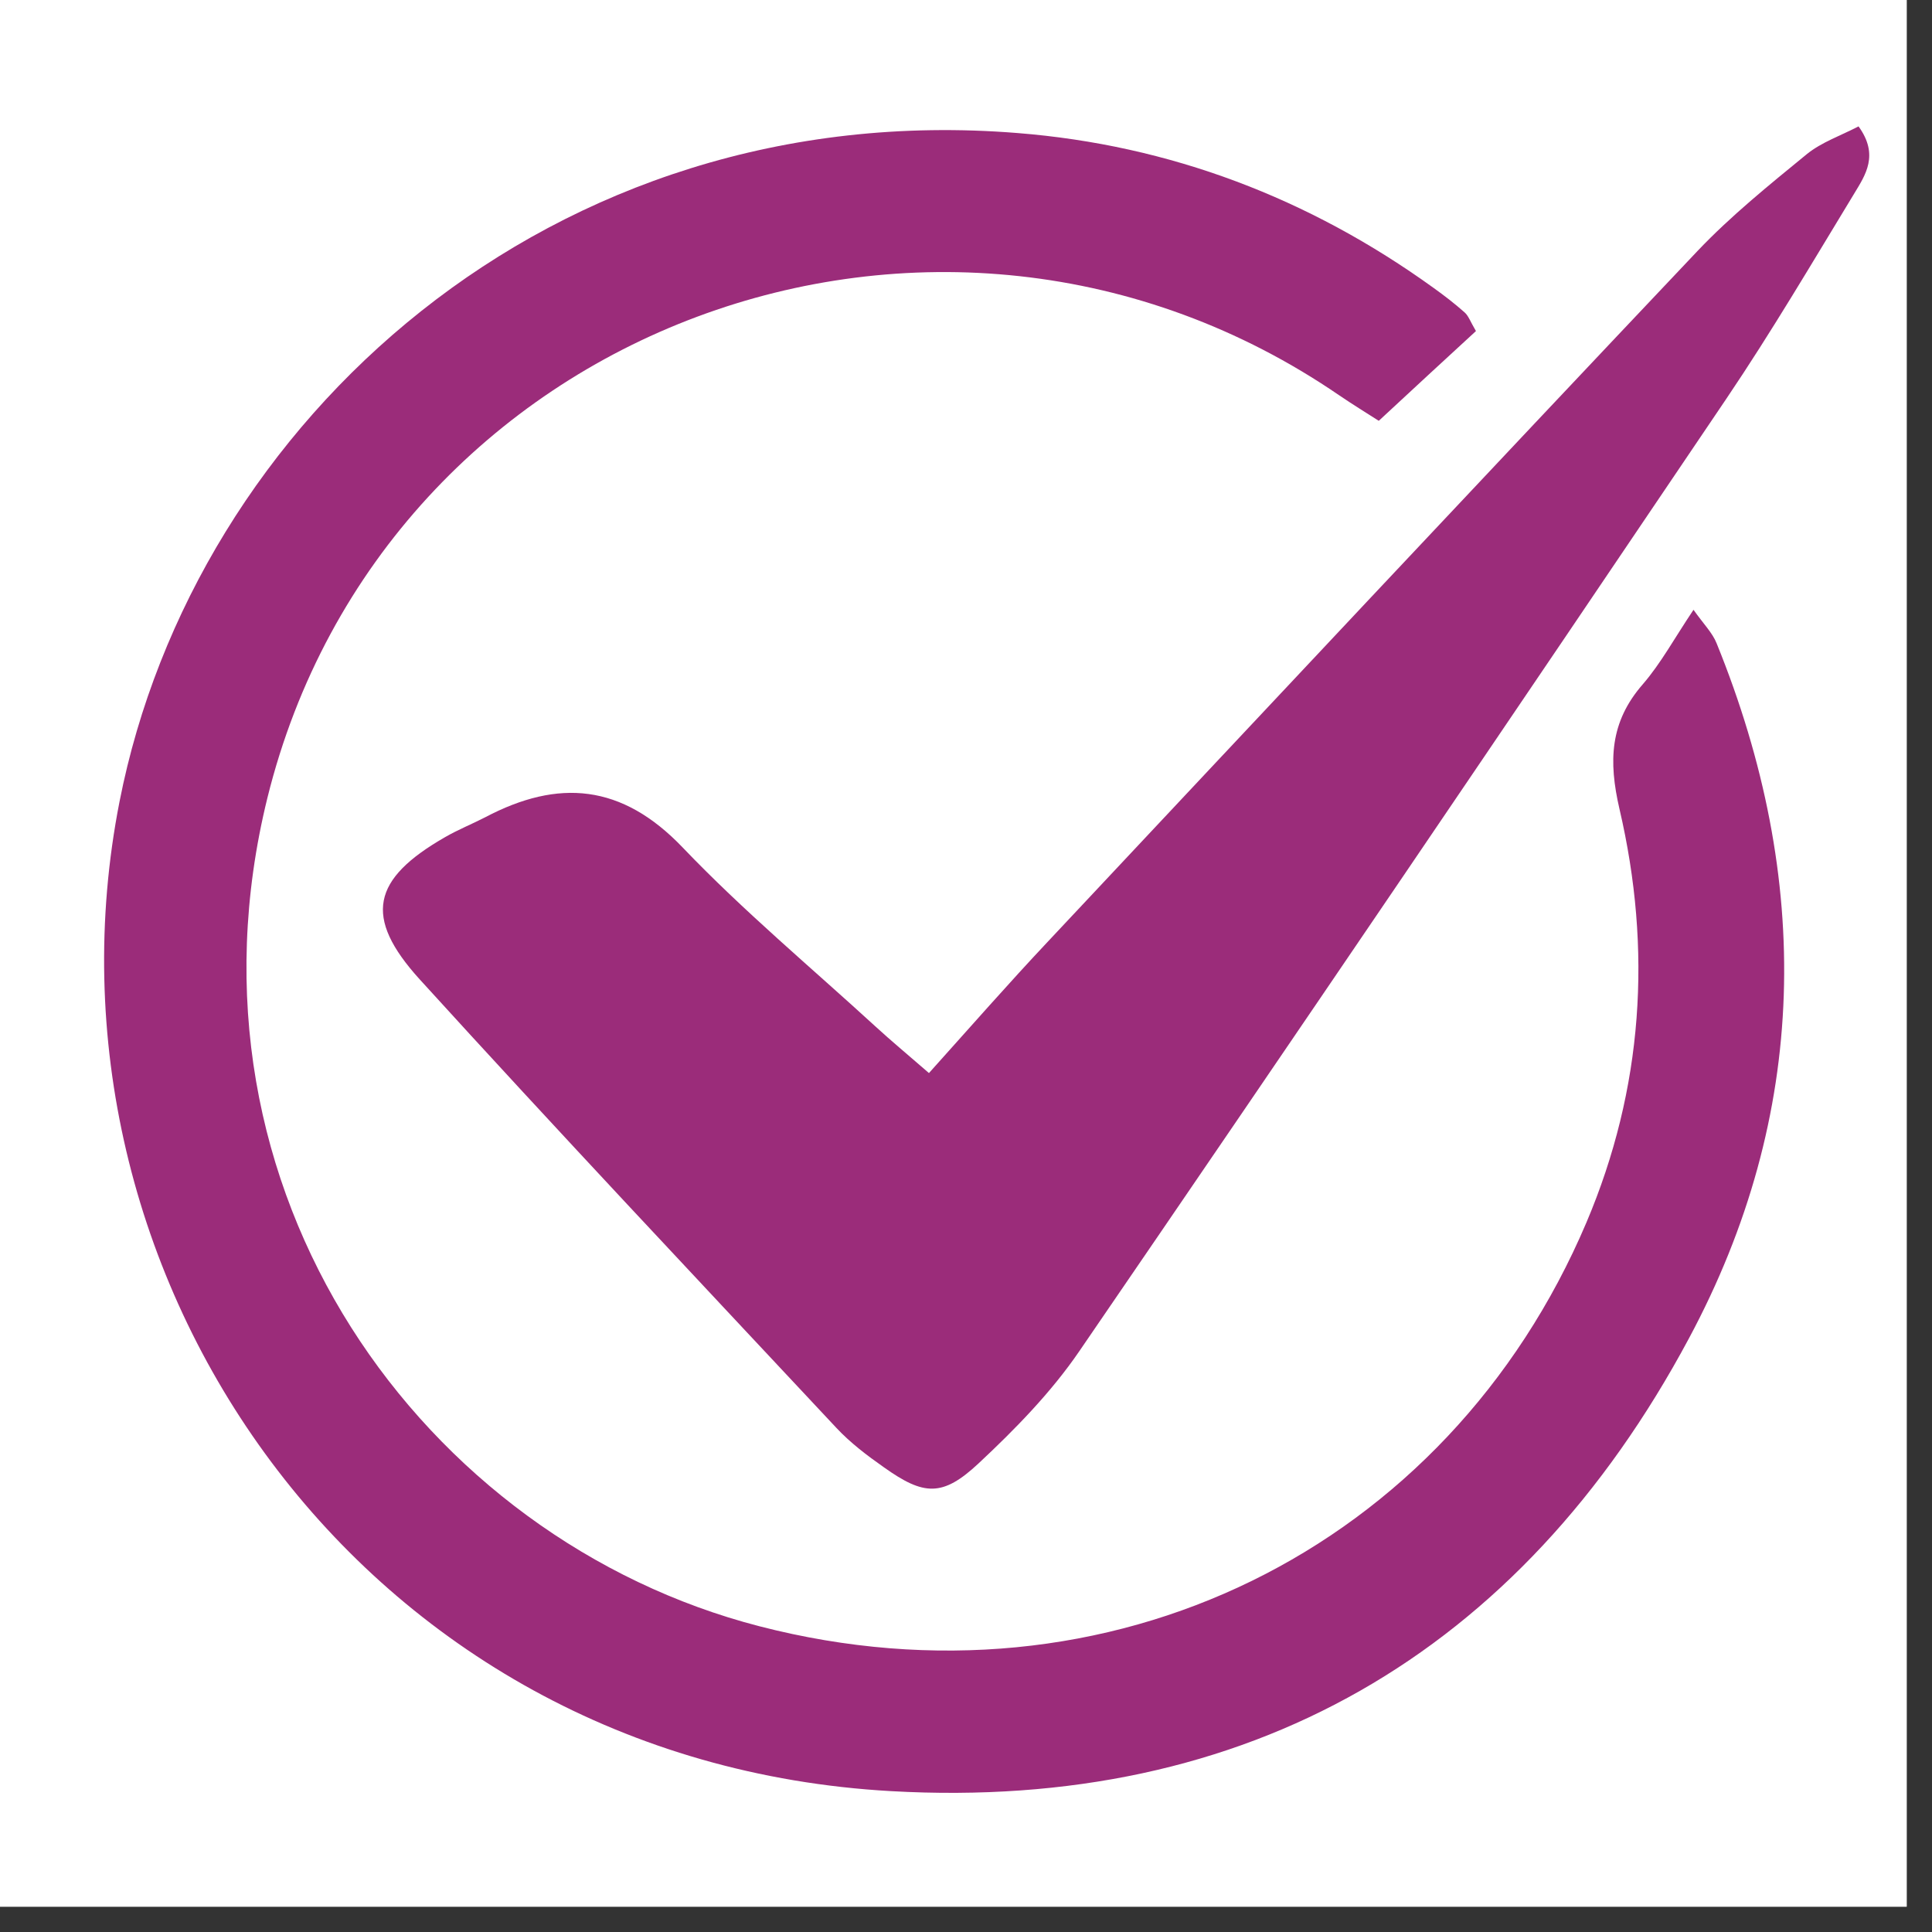
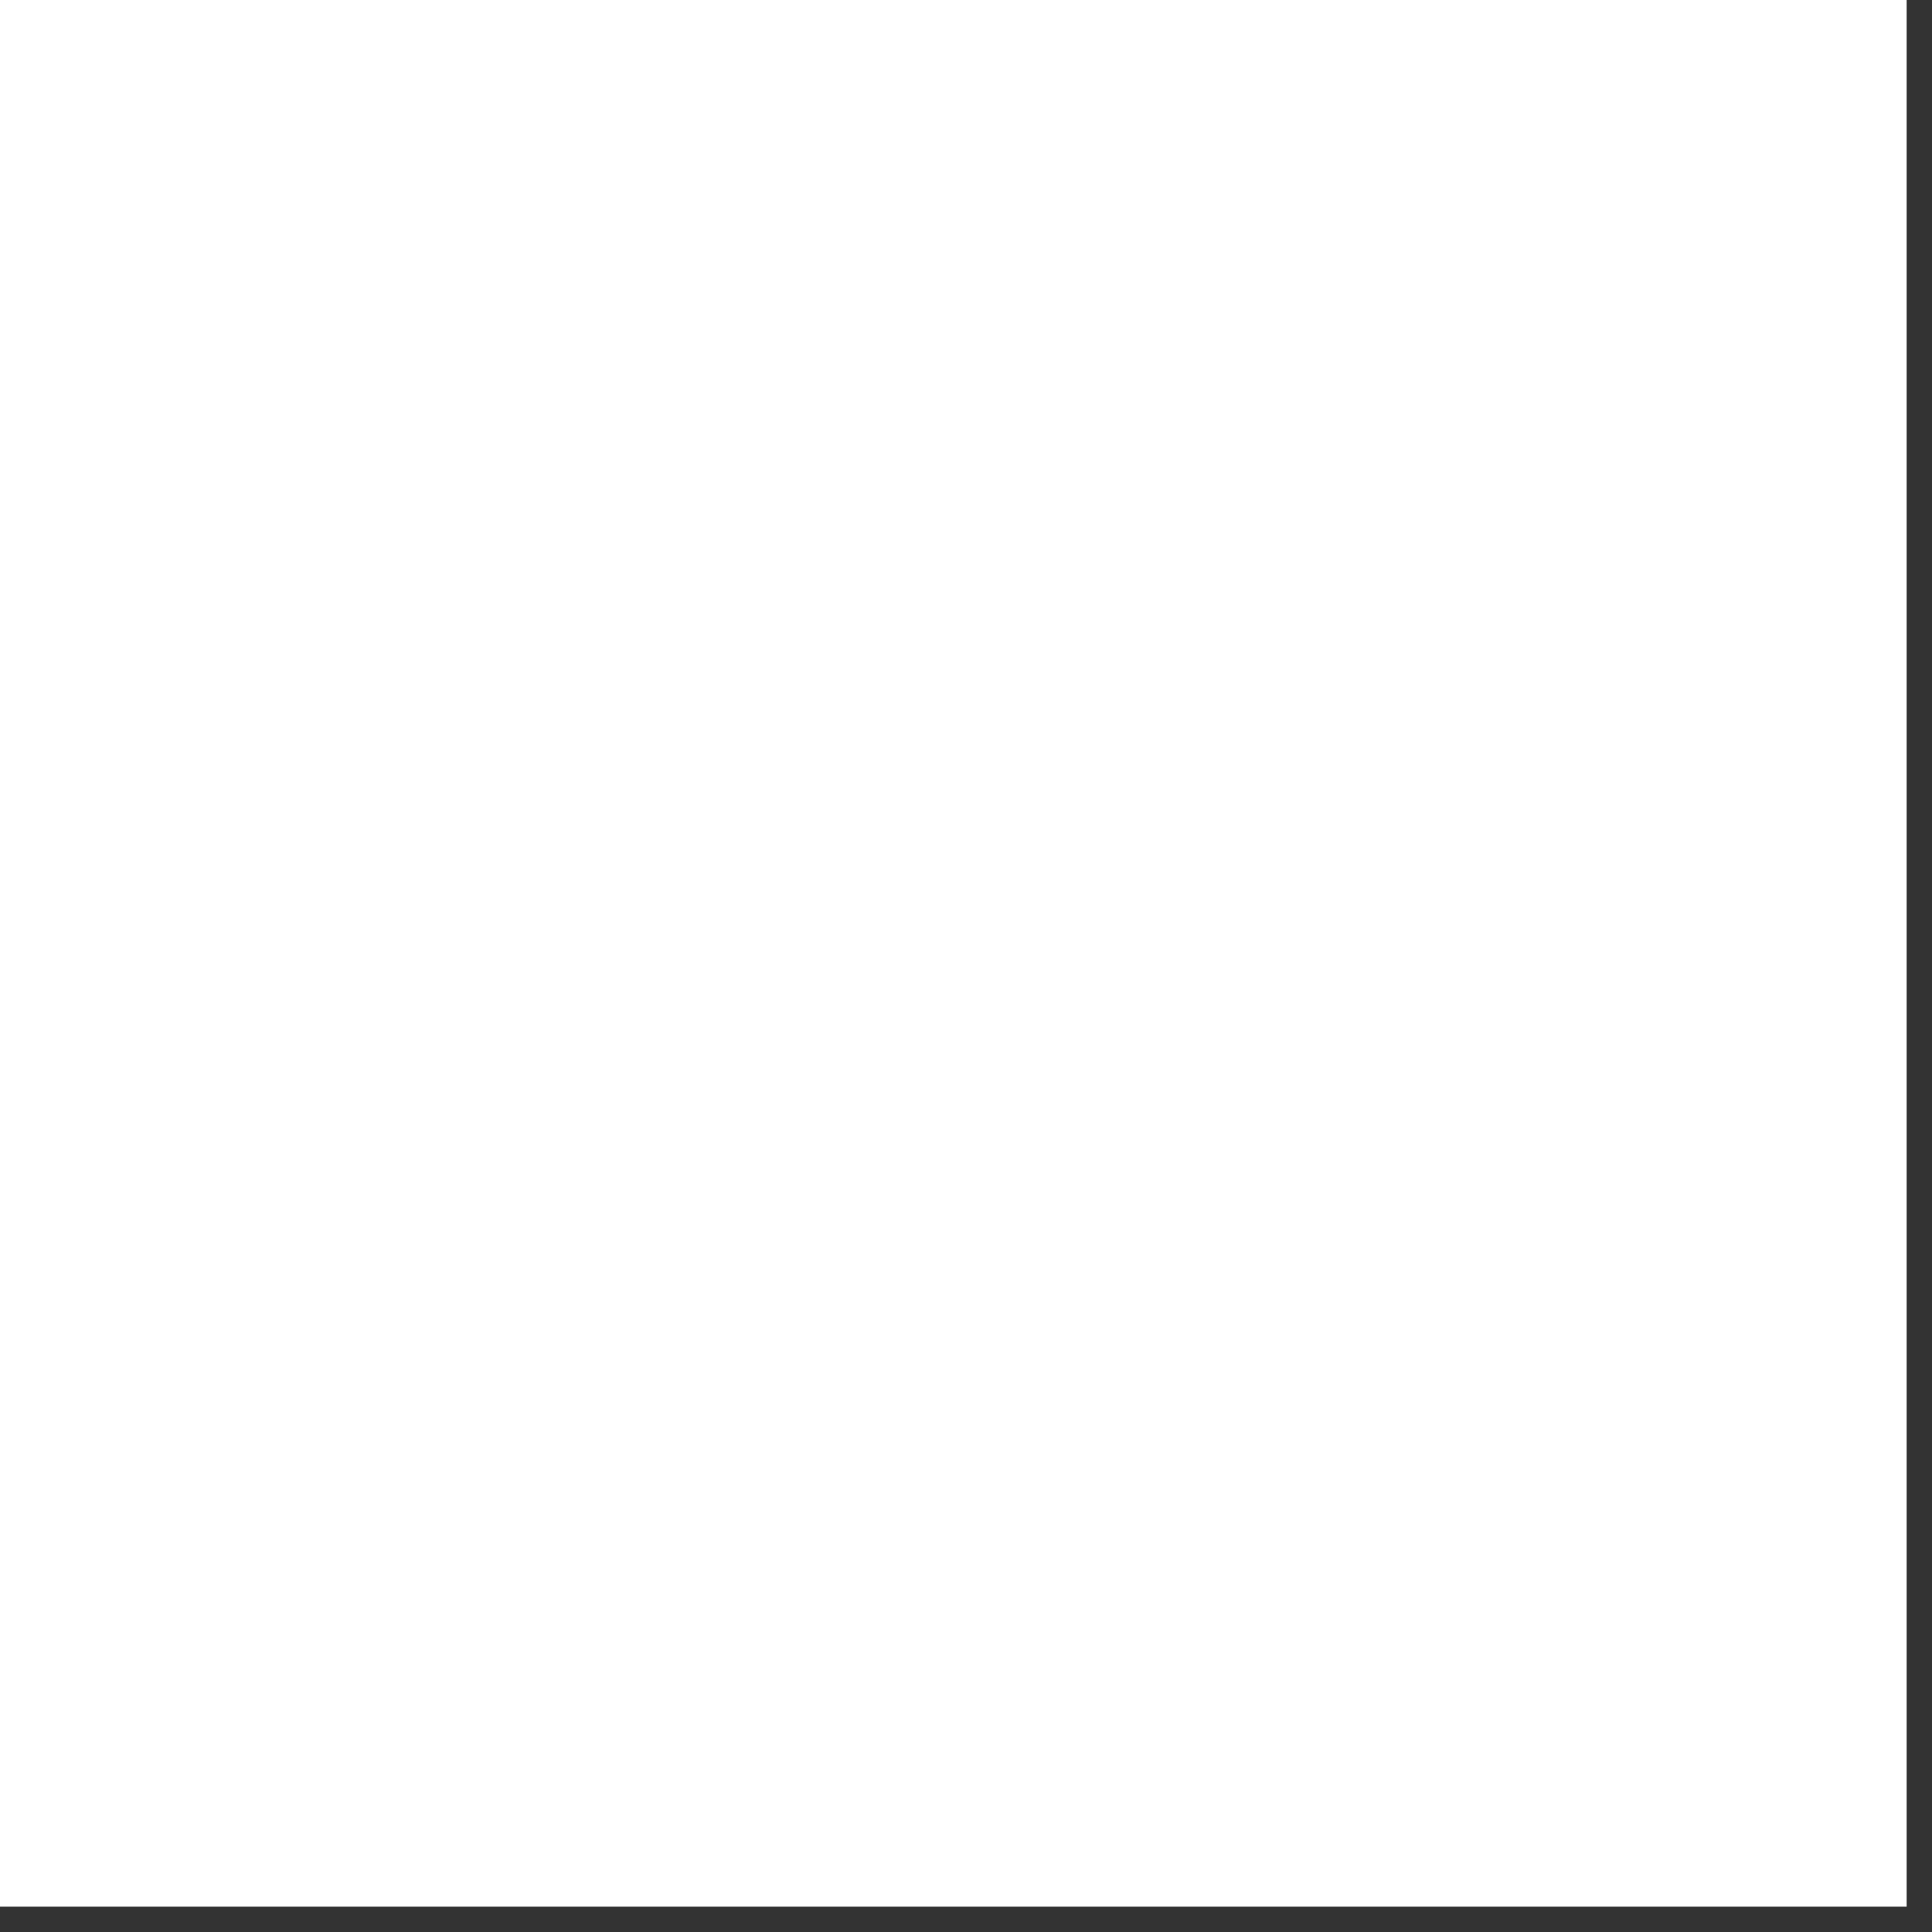
<svg xmlns="http://www.w3.org/2000/svg" version="1.0" preserveAspectRatio="xMidYMid meet" height="50" viewBox="0 0 37.5 37.5" zoomAndPan="magnify" width="50">
  <rect x="0" y="0" width="37.5" height="37.5" fill="#333333" stroke="none" />
  <defs>
    <clipPath id="fe4603f358">
      <path clip-rule="nonzero" d="M 0 0 L 37.008 0 L 37.008 37.008 L 0 37.008 Z M 0 0" />
    </clipPath>
    <clipPath id="2c8b36dfb0">
-       <path clip-rule="nonzero" d="M 7 2 L 36.789 2 L 36.789 29 L 7 29 Z M 7 2" />
-     </clipPath>
+       </clipPath>
  </defs>
  <g clip-path="url(#fe4603f358)">
    <path fill-rule="nonzero" fill-opacity="1" d="M 0 0 L 37.008 0 L 37.008 37.008 L 0 37.008 Z M 0 0" fill="#ffffff" />
-     <path fill-rule="nonzero" fill-opacity="1" d="M 0 0 L 37.008 0 L 37.008 37.008 L 0 37.008 Z M 0 0" fill="#ffffff" />
  </g>
-   <path fill-rule="nonzero" fill-opacity="1" d="M 28.648 6.426 C 28.047 6.977 27.441 7.539 26.762 8.168 C 26.531 8.02 26.262 7.855 26.004 7.68 C 18.23 2.344 7.457 6.328 5.191 15.484 C 3.305 23.129 8.219 29.883 14.742 31.566 C 21.516 33.316 28.094 30.082 30.793 23.727 C 31.895 21.129 32.07 18.43 31.434 15.703 C 31.219 14.773 31.246 14.016 31.887 13.281 C 32.238 12.875 32.496 12.395 32.871 11.836 C 33.066 12.113 33.238 12.281 33.32 12.488 C 35.18 17.066 35.113 21.633 32.781 25.98 C 29.5 32.109 24.207 35.156 17.297 34.766 C 6.98 34.188 0.523 24.711 2.32 15.559 C 3.766 8.191 10.691 1.855 19.746 2.582 C 22.703 2.816 25.41 3.844 27.828 5.59 C 28.035 5.738 28.238 5.895 28.426 6.062 C 28.504 6.129 28.539 6.242 28.648 6.426 Z M 28.648 6.426" fill="#9b2c7a" />
  <g clip-path="url(#2c8b36dfb0)">
-     <path fill-rule="nonzero" fill-opacity="1" d="M 18.031 20.828 C 18.863 19.902 19.578 19.086 20.32 18.297 C 24.523 13.816 28.727 9.332 32.949 4.871 C 33.598 4.188 34.34 3.59 35.07 2.992 C 35.359 2.758 35.738 2.629 36.074 2.453 C 36.477 3.008 36.207 3.398 35.992 3.754 C 35.18 5.09 34.387 6.438 33.512 7.734 C 29.344 13.91 25.16 20.078 20.949 26.227 C 20.402 27.027 19.703 27.742 18.992 28.406 C 18.293 29.059 17.93 29.031 17.156 28.48 C 16.828 28.25 16.504 28.004 16.234 27.715 C 13.527 24.82 10.809 21.938 8.145 19.008 C 7.047 17.797 7.223 17.062 8.637 16.25 C 8.887 16.105 9.16 15.996 9.418 15.863 C 10.84 15.113 12.07 15.215 13.25 16.449 C 14.426 17.68 15.746 18.781 17.004 19.934 C 17.293 20.199 17.594 20.449 18.031 20.828 Z M 18.031 20.828" fill="#9b2c7a" />
-   </g>
+     </g>
</svg>